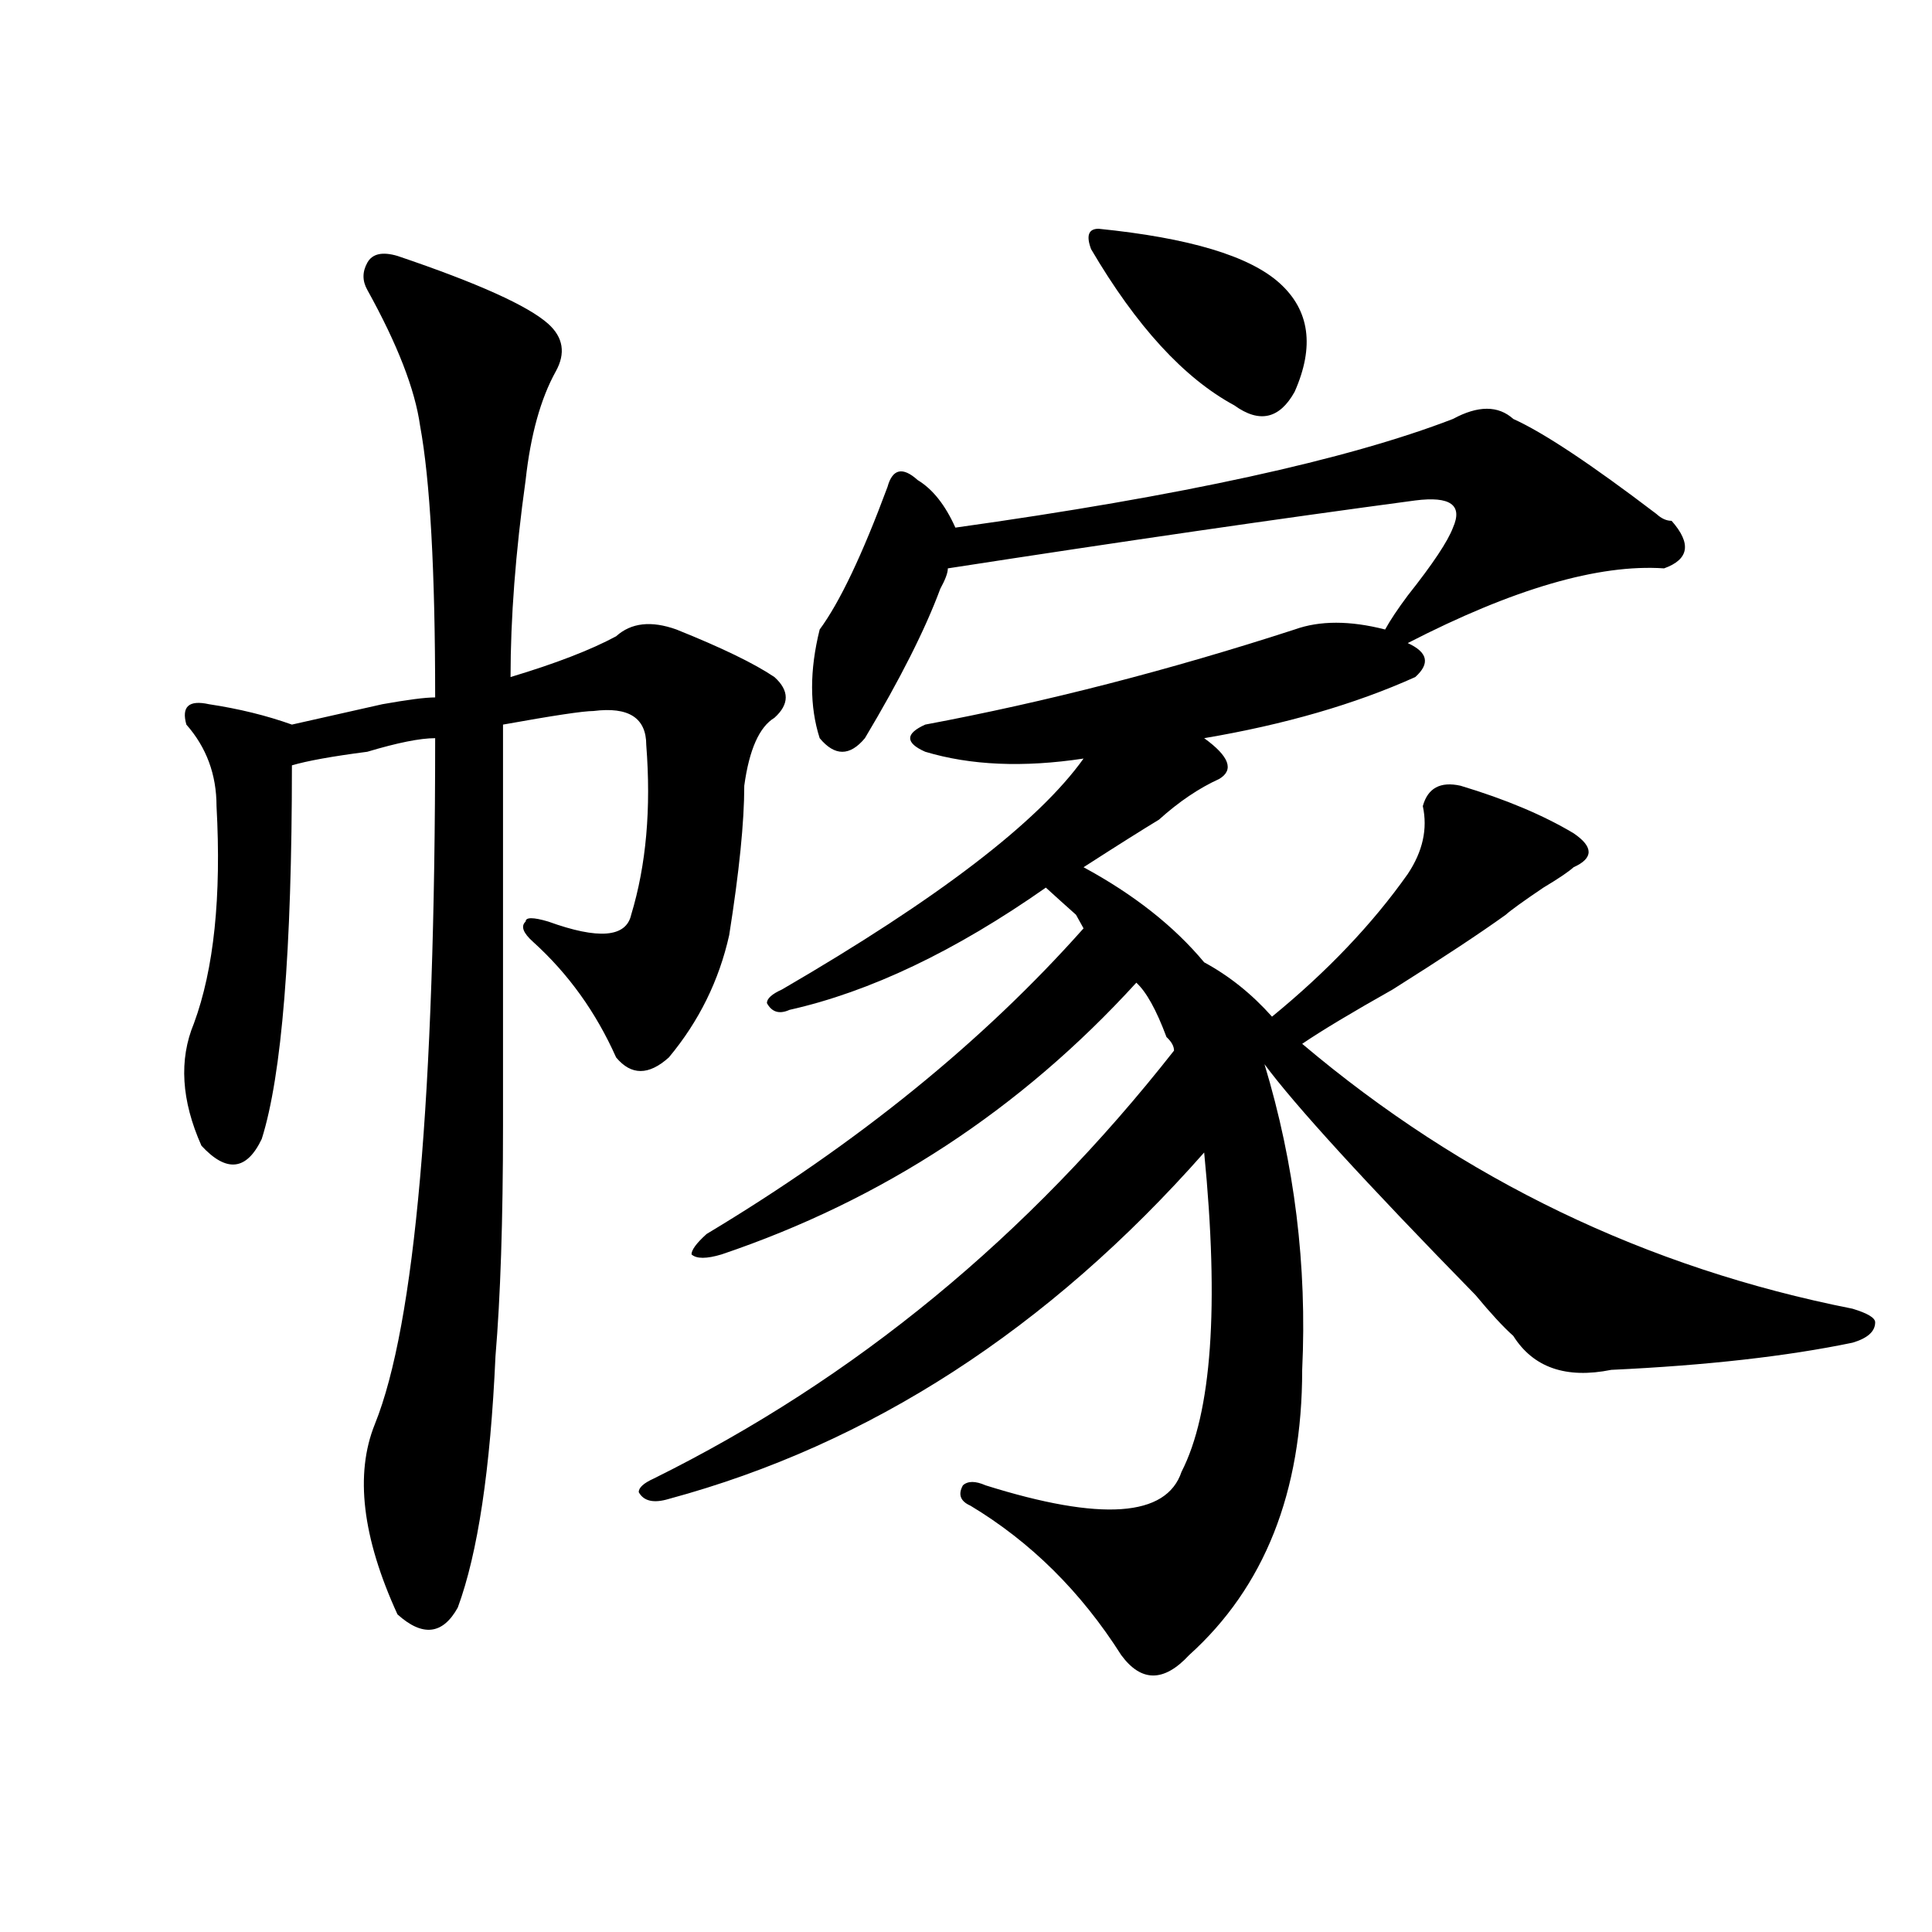
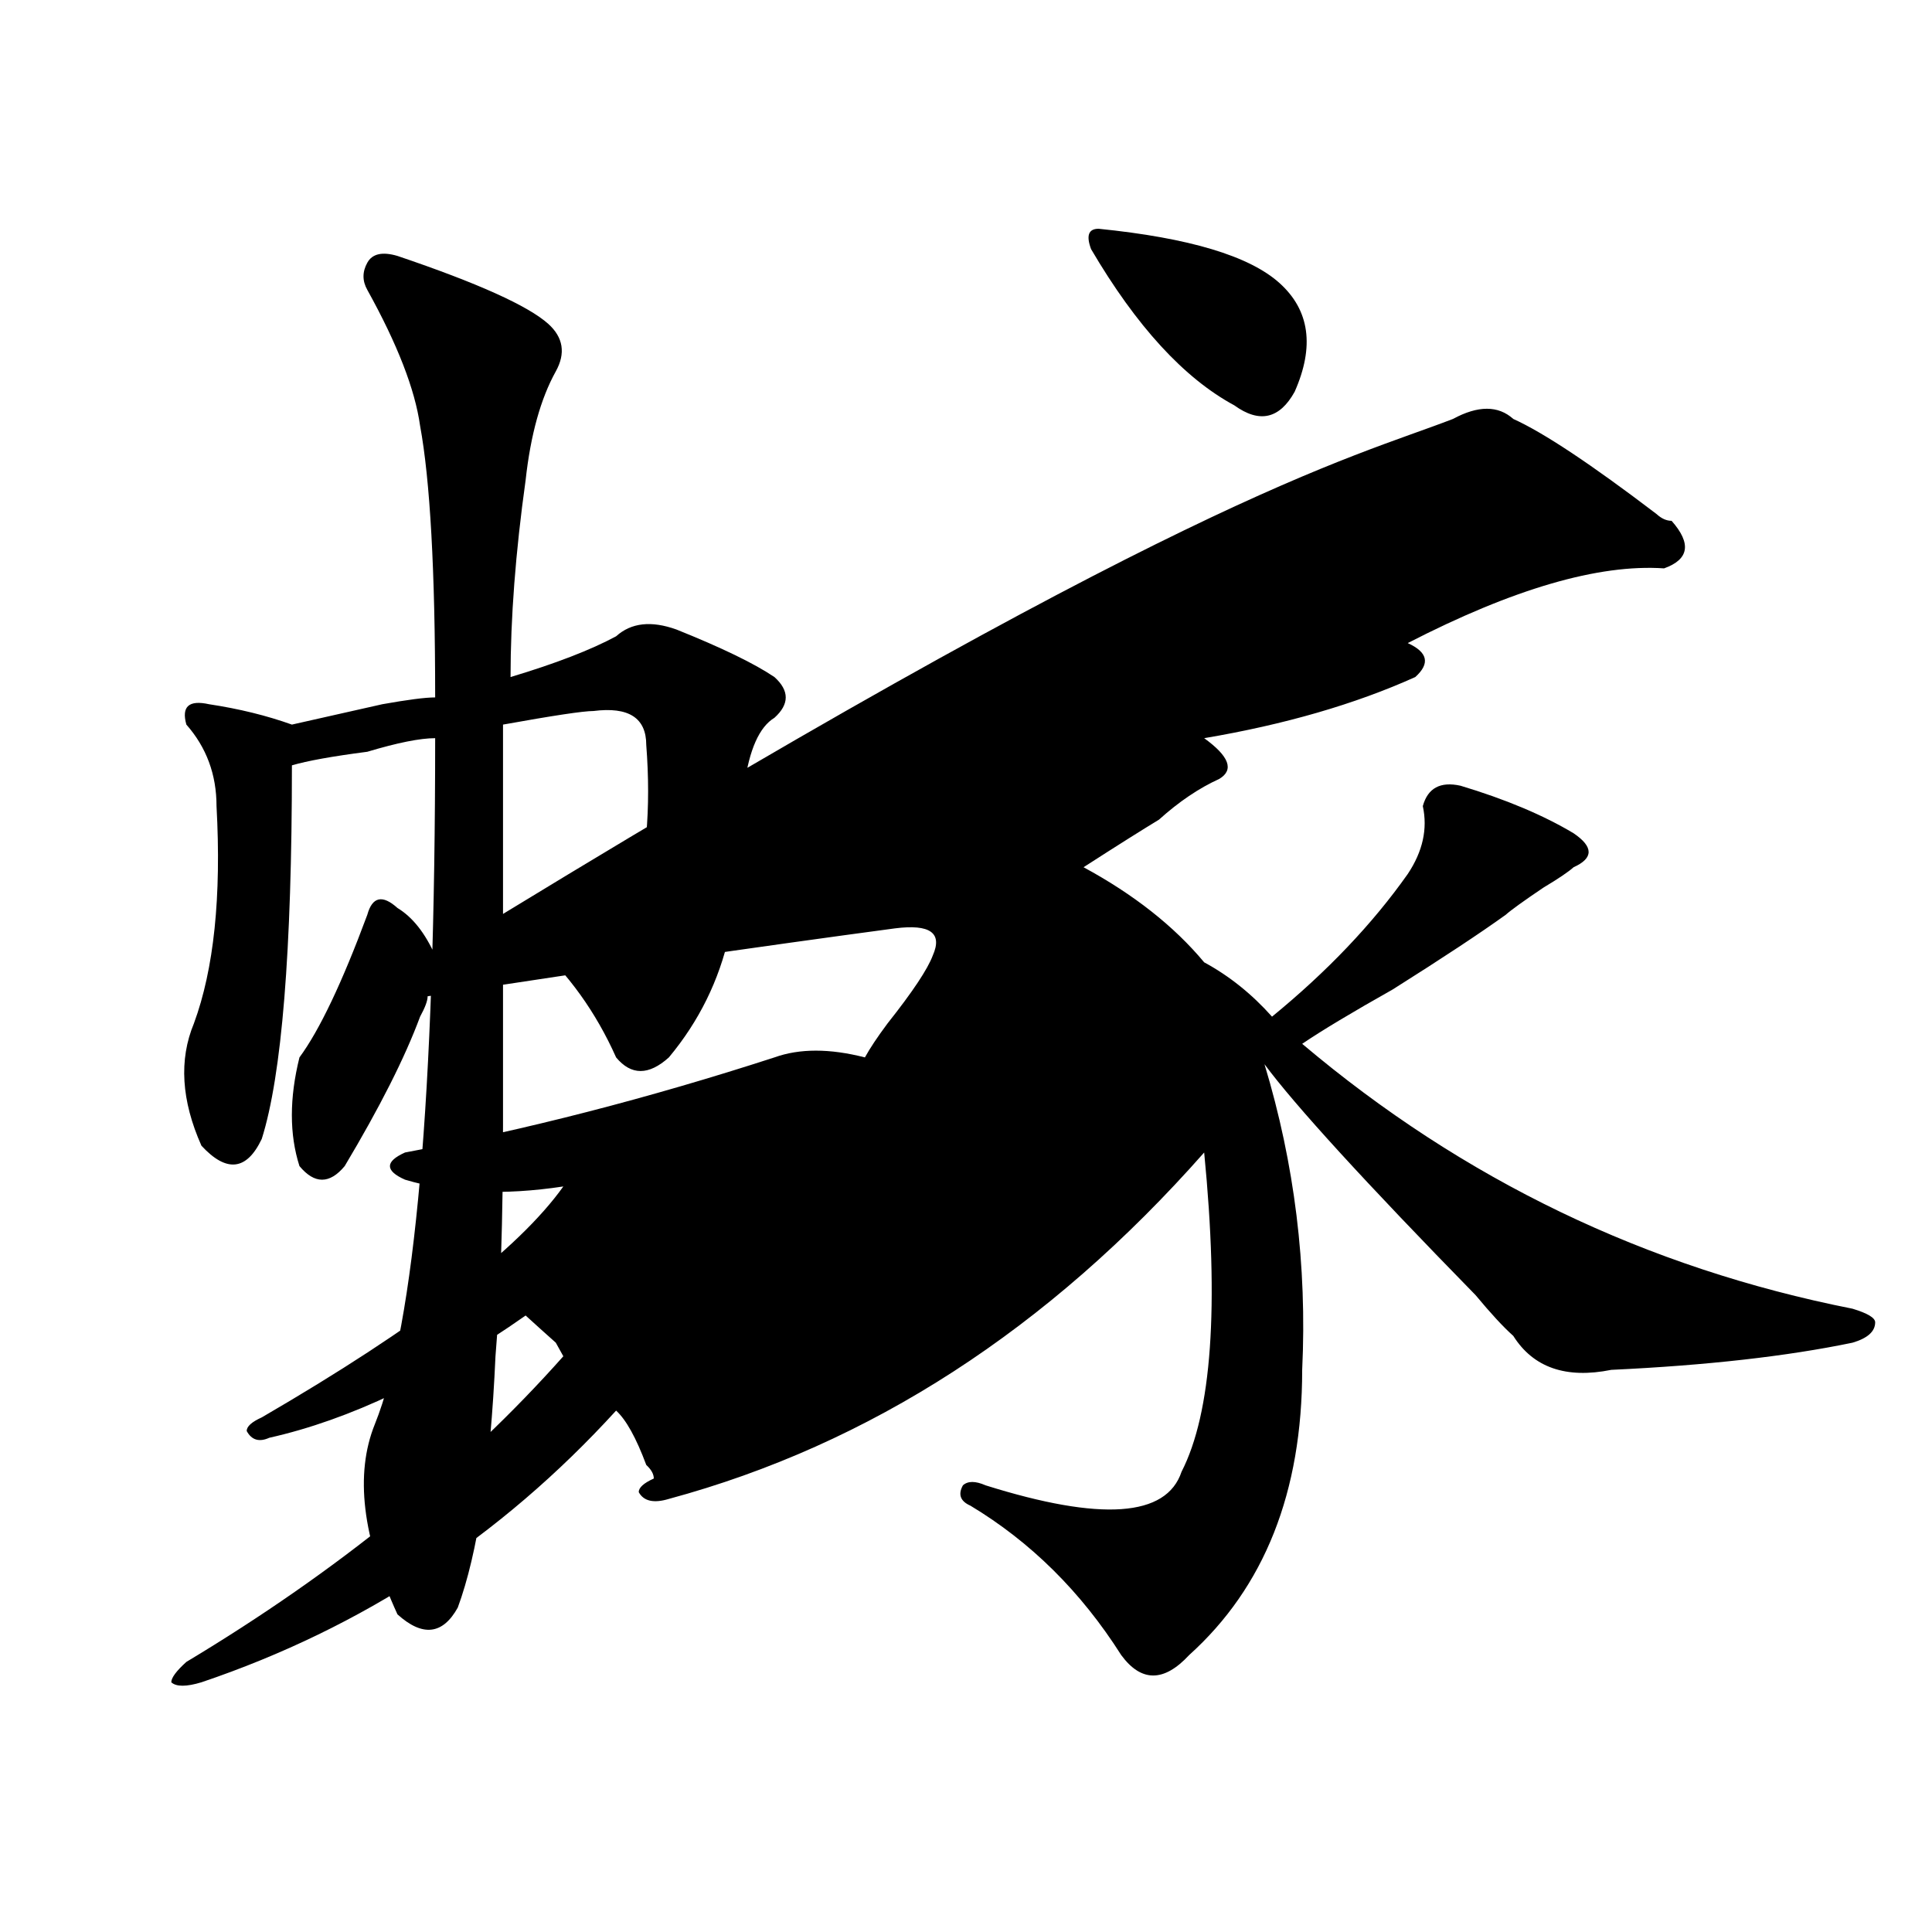
<svg xmlns="http://www.w3.org/2000/svg" version="1.1" id="图层_1" x="0px" y="0px" width="1000px" height="1000px" viewBox="0 0 1000 1000" enable-background="new 0 0 1000 1000" xml:space="preserve">
-   <path d="M205.727,132.469c41.585,14.063,67.62,25.818,78.047,35.156c7.805,7.031,9.085,15.271,3.902,24.609  c-7.805,14.063-13.048,32.85-15.609,56.25c-5.243,37.519-7.805,71.521-7.805,101.953c23.414-7.031,41.585-14.063,54.633-21.094  c7.805-7.031,18.17-8.185,31.219-3.516c23.414,9.394,40.304,17.578,50.73,24.609c7.805,7.031,7.805,14.063,0,21.094  c-7.805,4.725-13.049,16.425-15.609,35.156c0,18.787-2.622,44.55-7.805,77.344c-5.244,23.456-15.609,44.55-31.219,63.281  c-10.427,9.394-19.512,9.394-27.316,0c-10.427-23.4-24.755-43.341-42.926-59.766c-5.243-4.669-6.524-8.185-3.902-10.547  c0-2.307,3.902-2.307,11.707,0c25.976,9.394,40.304,8.24,42.926-3.516c7.805-25.763,10.365-55.041,7.805-87.891  c0-14.063-9.146-19.885-27.316-17.578c-5.243,0-20.853,2.362-46.828,7.031c0,98.438,0,167.597,0,207.422  c0,49.219-1.341,89.1-3.902,119.531c-2.622,58.612-9.146,101.953-19.512,130.078c-7.805,14.063-18.231,15.216-31.219,3.516  c-18.231-39.825-22.134-72.619-11.707-98.438c20.792-51.525,31.219-169.903,31.219-355.078c-7.805,0-19.512,2.362-35.121,7.031  c-18.231,2.362-31.219,4.725-39.023,7.031c0,96.131-5.243,160.565-15.609,193.359c-7.805,16.425-18.231,17.578-31.219,3.516  c-10.427-23.4-11.707-44.494-3.902-63.281c10.366-28.125,14.269-65.588,11.707-112.5c0-16.369-5.243-30.432-15.609-42.188  c-2.622-9.338,1.28-12.854,11.707-10.547c15.609,2.362,29.878,5.878,42.926,10.547c10.366-2.307,25.976-5.822,46.828-10.547  c12.987-2.307,22.073-3.516,27.316-3.516c0-65.588-2.622-112.5-7.805-140.625c-2.622-18.731-11.707-42.188-27.316-70.313  c-2.622-4.669-2.622-9.338,0-14.063C192.679,131.315,197.922,130.162,205.727,132.469z M752.055,216.844  c12.987-7.031,23.414-7.031,31.219,0c15.609,7.031,40.304,23.456,74.145,49.219c2.561,2.362,5.183,3.516,7.805,3.516  c10.365,11.756,9.085,19.94-3.902,24.609c-33.841-2.307-78.047,10.547-132.68,38.672c10.365,4.725,11.707,10.547,3.902,17.578  c-31.219,14.063-67.682,24.609-109.266,31.641c12.987,9.394,15.609,16.425,7.805,21.094c-10.427,4.725-20.854,11.756-31.219,21.094  c-7.805,4.725-20.854,12.909-39.023,24.609c25.975,14.063,46.828,30.487,62.438,49.219c12.987,7.031,24.694,16.425,35.121,28.125  c28.597-23.4,52.011-48.01,70.242-73.828c7.805-11.7,10.365-23.4,7.805-35.156c2.561-9.338,9.085-12.854,19.512-10.547  c23.414,7.031,42.926,15.271,58.535,24.609c10.365,7.031,10.365,12.909,0,17.578c-2.622,2.362-7.805,5.878-15.609,10.547  c-10.427,7.031-16.951,11.756-19.512,14.063c-13.049,9.394-32.561,22.303-58.535,38.672c-20.854,11.756-36.463,21.094-46.828,28.125  c83.229,70.313,178.166,116.016,284.871,137.109c7.805,2.362,11.707,4.725,11.707,7.031c0,4.725-3.902,8.24-11.707,10.547  c-33.841,7.031-75.486,11.756-124.875,14.063c-23.414,4.725-40.365-1.153-50.73-17.578c-5.244-4.669-11.707-11.7-19.512-21.094  c-57.255-58.557-93.656-98.438-109.266-119.531c15.609,51.581,22.072,104.315,19.512,158.203c0,63.281-19.512,112.5-58.535,147.656  c-13.049,14.063-24.756,14.063-35.121,0c-20.854-32.85-46.828-58.557-78.047-77.344c-5.244-2.307-6.524-5.822-3.902-10.547  c2.561-2.307,6.463-2.307,11.707,0c59.815,18.787,93.656,16.425,101.461-7.031c15.609-30.432,19.512-85.528,11.707-165.234  c-80.669,91.406-173.045,151.172-277.066,179.297c-7.805,2.362-13.049,1.209-15.609-3.516c0-2.307,2.561-4.669,7.805-7.031  c104.021-51.525,193.775-125.354,269.262-221.484c0-2.307-1.342-4.669-3.902-7.031c-5.244-14.063-10.427-23.4-15.609-28.125  c-59.877,65.644-131.399,112.5-214.629,140.625c-7.805,2.362-13.049,2.362-15.609,0c0-2.307,2.561-5.822,7.805-10.547  c78.047-46.856,143.045-99.591,195.117-158.203l-3.902-7.031c-5.244-4.669-10.427-9.338-15.609-14.063  c-46.828,32.85-91.096,53.943-132.68,63.281c-5.244,2.362-9.146,1.209-11.707-3.516c0-2.307,2.561-4.669,7.805-7.031  c80.607-46.856,132.68-86.682,156.094-119.531c-31.219,4.725-58.535,3.516-81.949-3.516c-5.244-2.307-7.805-4.669-7.805-7.031  c0-2.307,2.561-4.669,7.805-7.031c62.438-11.7,126.155-28.125,191.215-49.219c12.987-4.669,28.597-4.669,46.828,0  c2.561-4.669,6.463-10.547,11.707-17.578c12.987-16.369,20.792-28.125,23.414-35.156c5.183-11.7-1.342-16.369-19.512-14.063  c-70.242,9.394-150.911,21.094-241.945,35.156c0,2.362-1.342,5.878-3.902,10.547c-7.805,21.094-20.854,46.912-39.023,77.344  c-7.805,9.394-15.609,9.394-23.414,0c-5.244-16.369-5.244-35.156,0-56.25c10.365-14.063,22.072-38.672,35.121-73.828  c2.561-9.338,7.805-10.547,15.609-3.516c7.805,4.725,14.268,12.909,19.512,24.609C611.57,256.725,697.422,237.938,752.055,216.844z   M568.645,118.406c46.828,4.725,78.047,14.063,93.656,28.125s18.17,32.85,7.805,56.25c-7.805,14.063-18.231,16.425-31.219,7.031  c-26.036-14.063-50.73-40.979-74.145-80.859C562.12,121.922,563.4,118.406,568.645,118.406z" />
+   <path d="M205.727,132.469c41.585,14.063,67.62,25.818,78.047,35.156c7.805,7.031,9.085,15.271,3.902,24.609  c-7.805,14.063-13.048,32.85-15.609,56.25c-5.243,37.519-7.805,71.521-7.805,101.953c23.414-7.031,41.585-14.063,54.633-21.094  c7.805-7.031,18.17-8.185,31.219-3.516c23.414,9.394,40.304,17.578,50.73,24.609c7.805,7.031,7.805,14.063,0,21.094  c-7.805,4.725-13.049,16.425-15.609,35.156c0,18.787-2.622,44.55-7.805,77.344c-5.244,23.456-15.609,44.55-31.219,63.281  c-10.427,9.394-19.512,9.394-27.316,0c-10.427-23.4-24.755-43.341-42.926-59.766c-5.243-4.669-6.524-8.185-3.902-10.547  c0-2.307,3.902-2.307,11.707,0c25.976,9.394,40.304,8.24,42.926-3.516c7.805-25.763,10.365-55.041,7.805-87.891  c0-14.063-9.146-19.885-27.316-17.578c-5.243,0-20.853,2.362-46.828,7.031c0,98.438,0,167.597,0,207.422  c0,49.219-1.341,89.1-3.902,119.531c-2.622,58.612-9.146,101.953-19.512,130.078c-7.805,14.063-18.231,15.216-31.219,3.516  c-18.231-39.825-22.134-72.619-11.707-98.438c20.792-51.525,31.219-169.903,31.219-355.078c-7.805,0-19.512,2.362-35.121,7.031  c-18.231,2.362-31.219,4.725-39.023,7.031c0,96.131-5.243,160.565-15.609,193.359c-7.805,16.425-18.231,17.578-31.219,3.516  c-10.427-23.4-11.707-44.494-3.902-63.281c10.366-28.125,14.269-65.588,11.707-112.5c0-16.369-5.243-30.432-15.609-42.188  c-2.622-9.338,1.28-12.854,11.707-10.547c15.609,2.362,29.878,5.878,42.926,10.547c10.366-2.307,25.976-5.822,46.828-10.547  c12.987-2.307,22.073-3.516,27.316-3.516c0-65.588-2.622-112.5-7.805-140.625c-2.622-18.731-11.707-42.188-27.316-70.313  c-2.622-4.669-2.622-9.338,0-14.063C192.679,131.315,197.922,130.162,205.727,132.469z M752.055,216.844  c12.987-7.031,23.414-7.031,31.219,0c15.609,7.031,40.304,23.456,74.145,49.219c2.561,2.362,5.183,3.516,7.805,3.516  c10.365,11.756,9.085,19.94-3.902,24.609c-33.841-2.307-78.047,10.547-132.68,38.672c10.365,4.725,11.707,10.547,3.902,17.578  c-31.219,14.063-67.682,24.609-109.266,31.641c12.987,9.394,15.609,16.425,7.805,21.094c-10.427,4.725-20.854,11.756-31.219,21.094  c-7.805,4.725-20.854,12.909-39.023,24.609c25.975,14.063,46.828,30.487,62.438,49.219c12.987,7.031,24.694,16.425,35.121,28.125  c28.597-23.4,52.011-48.01,70.242-73.828c7.805-11.7,10.365-23.4,7.805-35.156c2.561-9.338,9.085-12.854,19.512-10.547  c23.414,7.031,42.926,15.271,58.535,24.609c10.365,7.031,10.365,12.909,0,17.578c-2.622,2.362-7.805,5.878-15.609,10.547  c-10.427,7.031-16.951,11.756-19.512,14.063c-13.049,9.394-32.561,22.303-58.535,38.672c-20.854,11.756-36.463,21.094-46.828,28.125  c83.229,70.313,178.166,116.016,284.871,137.109c7.805,2.362,11.707,4.725,11.707,7.031c0,4.725-3.902,8.24-11.707,10.547  c-33.841,7.031-75.486,11.756-124.875,14.063c-23.414,4.725-40.365-1.153-50.73-17.578c-5.244-4.669-11.707-11.7-19.512-21.094  c-57.255-58.557-93.656-98.438-109.266-119.531c15.609,51.581,22.072,104.315,19.512,158.203c0,63.281-19.512,112.5-58.535,147.656  c-13.049,14.063-24.756,14.063-35.121,0c-20.854-32.85-46.828-58.557-78.047-77.344c-5.244-2.307-6.524-5.822-3.902-10.547  c2.561-2.307,6.463-2.307,11.707,0c59.815,18.787,93.656,16.425,101.461-7.031c15.609-30.432,19.512-85.528,11.707-165.234  c-80.669,91.406-173.045,151.172-277.066,179.297c-7.805,2.362-13.049,1.209-15.609-3.516c0-2.307,2.561-4.669,7.805-7.031  c0-2.307-1.342-4.669-3.902-7.031c-5.244-14.063-10.427-23.4-15.609-28.125  c-59.877,65.644-131.399,112.5-214.629,140.625c-7.805,2.362-13.049,2.362-15.609,0c0-2.307,2.561-5.822,7.805-10.547  c78.047-46.856,143.045-99.591,195.117-158.203l-3.902-7.031c-5.244-4.669-10.427-9.338-15.609-14.063  c-46.828,32.85-91.096,53.943-132.68,63.281c-5.244,2.362-9.146,1.209-11.707-3.516c0-2.307,2.561-4.669,7.805-7.031  c80.607-46.856,132.68-86.682,156.094-119.531c-31.219,4.725-58.535,3.516-81.949-3.516c-5.244-2.307-7.805-4.669-7.805-7.031  c0-2.307,2.561-4.669,7.805-7.031c62.438-11.7,126.155-28.125,191.215-49.219c12.987-4.669,28.597-4.669,46.828,0  c2.561-4.669,6.463-10.547,11.707-17.578c12.987-16.369,20.792-28.125,23.414-35.156c5.183-11.7-1.342-16.369-19.512-14.063  c-70.242,9.394-150.911,21.094-241.945,35.156c0,2.362-1.342,5.878-3.902,10.547c-7.805,21.094-20.854,46.912-39.023,77.344  c-7.805,9.394-15.609,9.394-23.414,0c-5.244-16.369-5.244-35.156,0-56.25c10.365-14.063,22.072-38.672,35.121-73.828  c2.561-9.338,7.805-10.547,15.609-3.516c7.805,4.725,14.268,12.909,19.512,24.609C611.57,256.725,697.422,237.938,752.055,216.844z   M568.645,118.406c46.828,4.725,78.047,14.063,93.656,28.125s18.17,32.85,7.805,56.25c-7.805,14.063-18.231,16.425-31.219,7.031  c-26.036-14.063-50.73-40.979-74.145-80.859C562.12,121.922,563.4,118.406,568.645,118.406z" />
</svg>